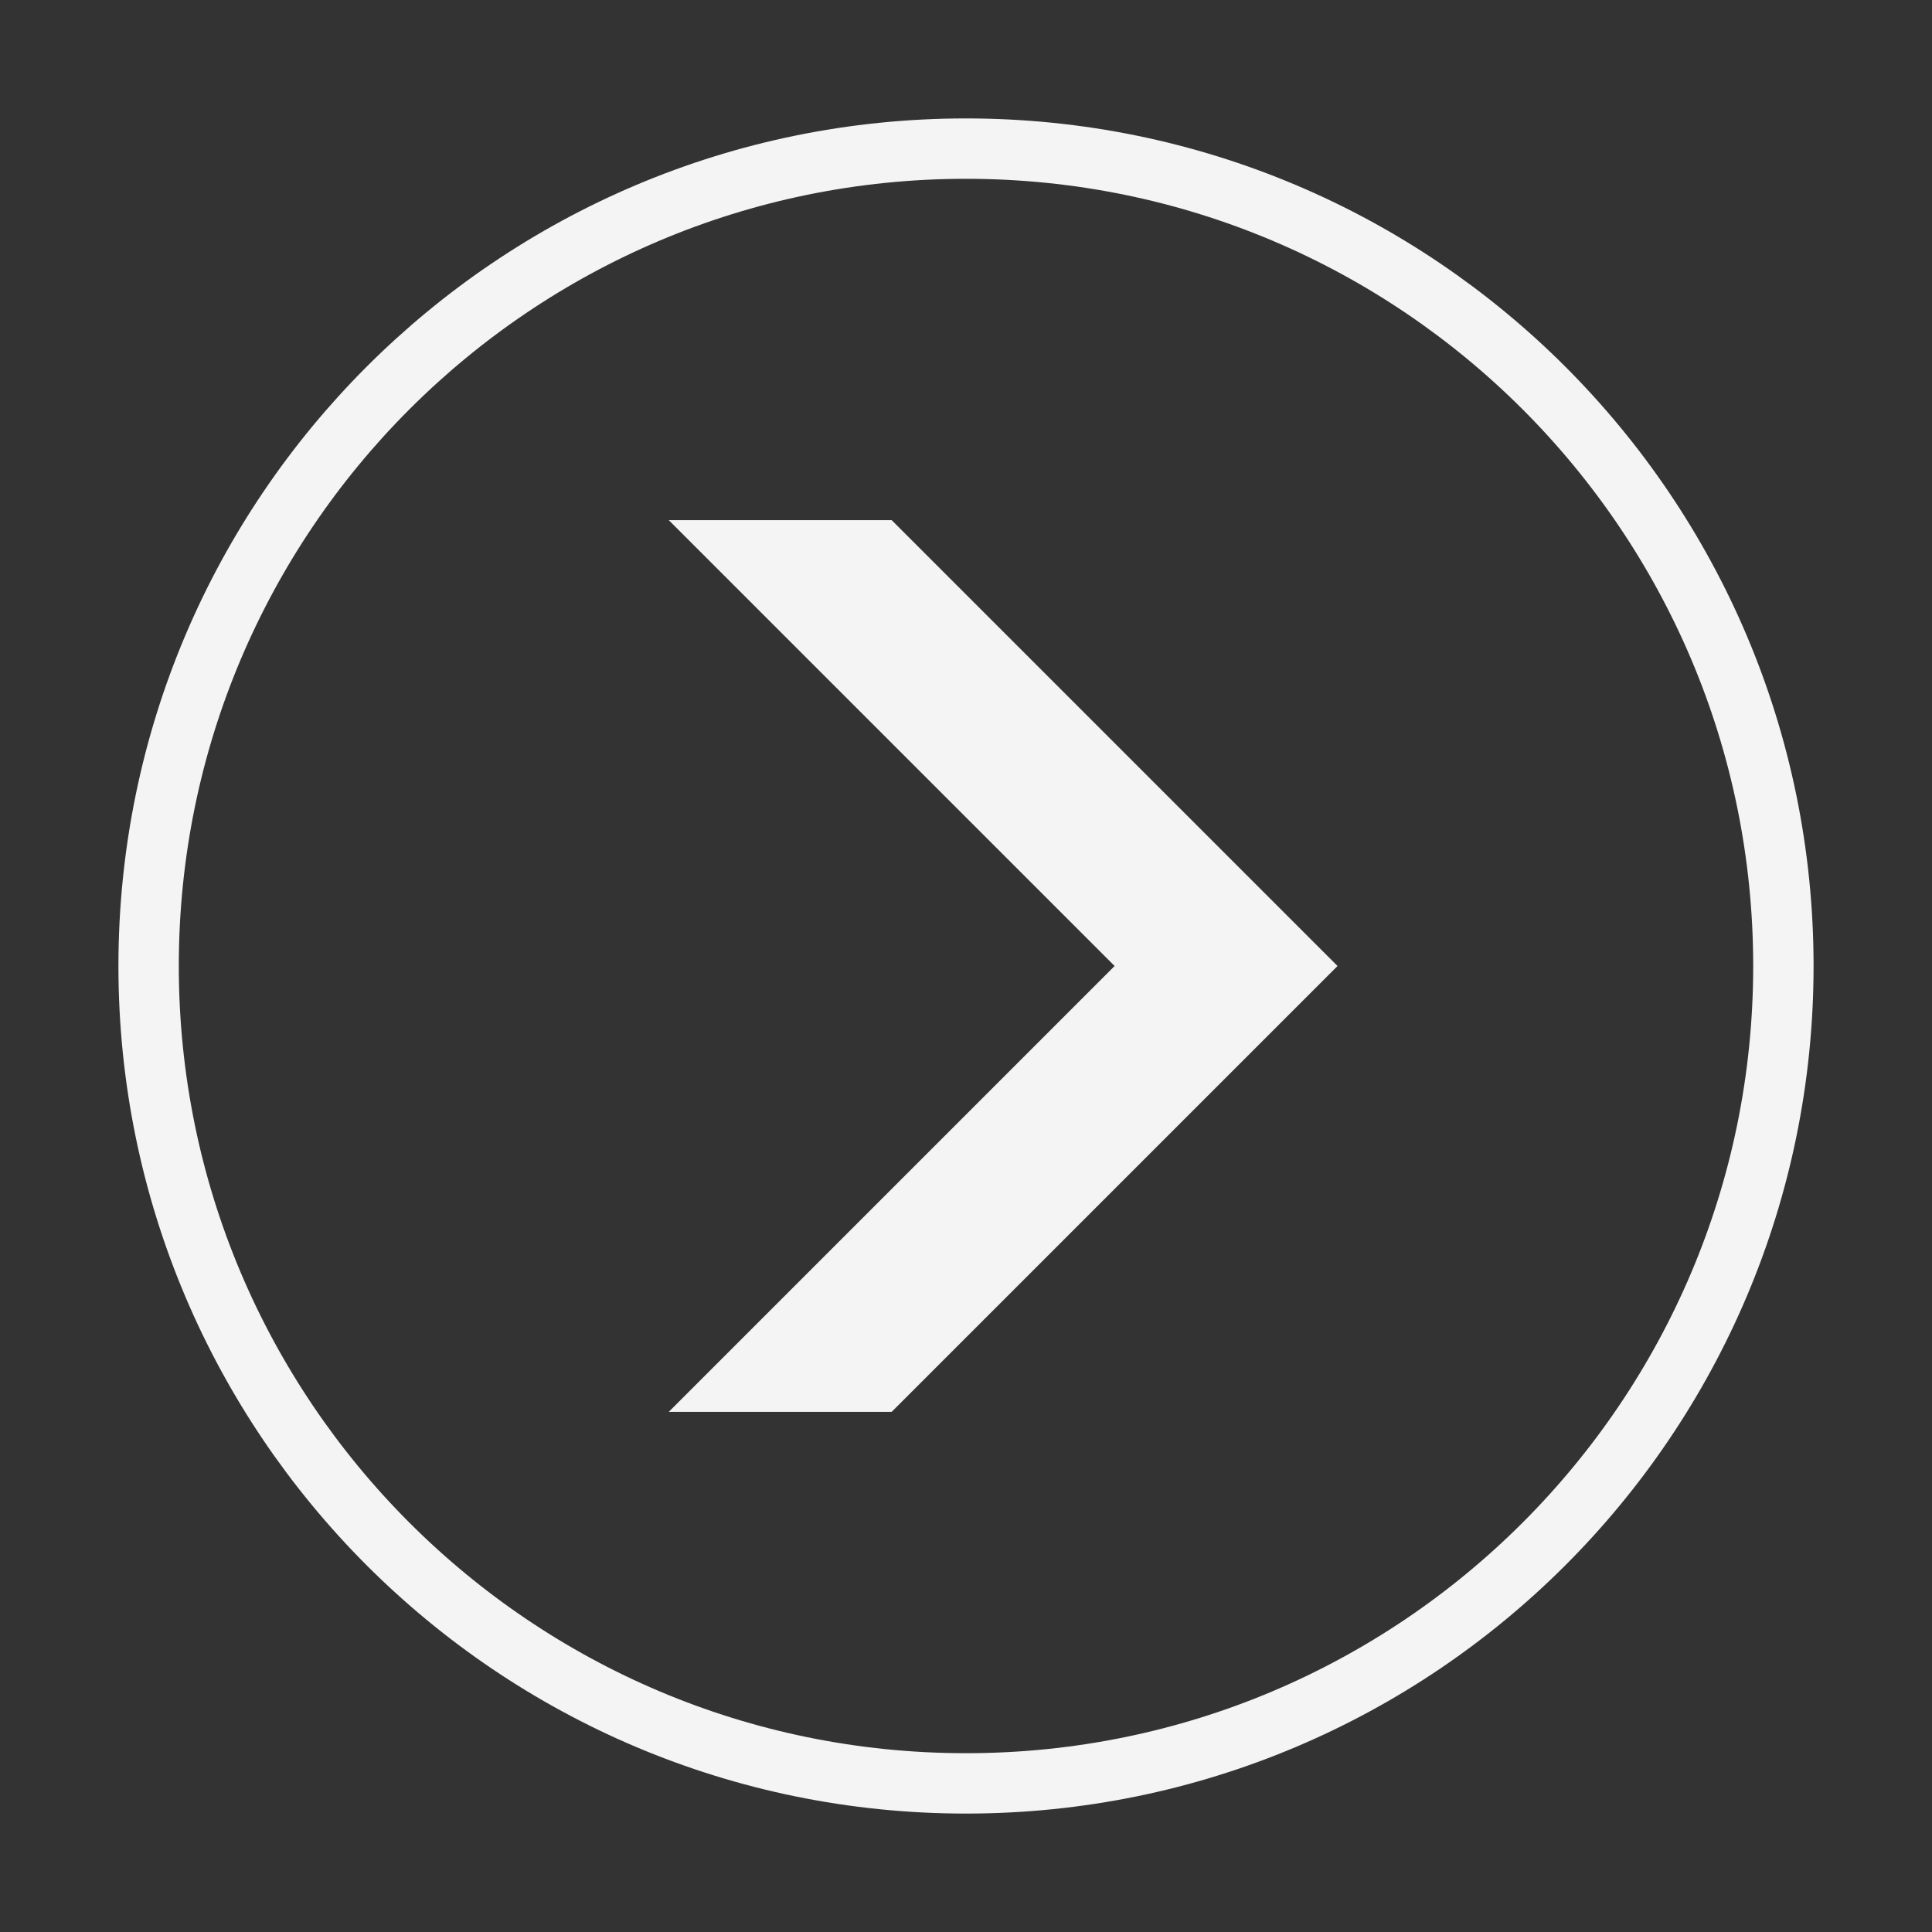
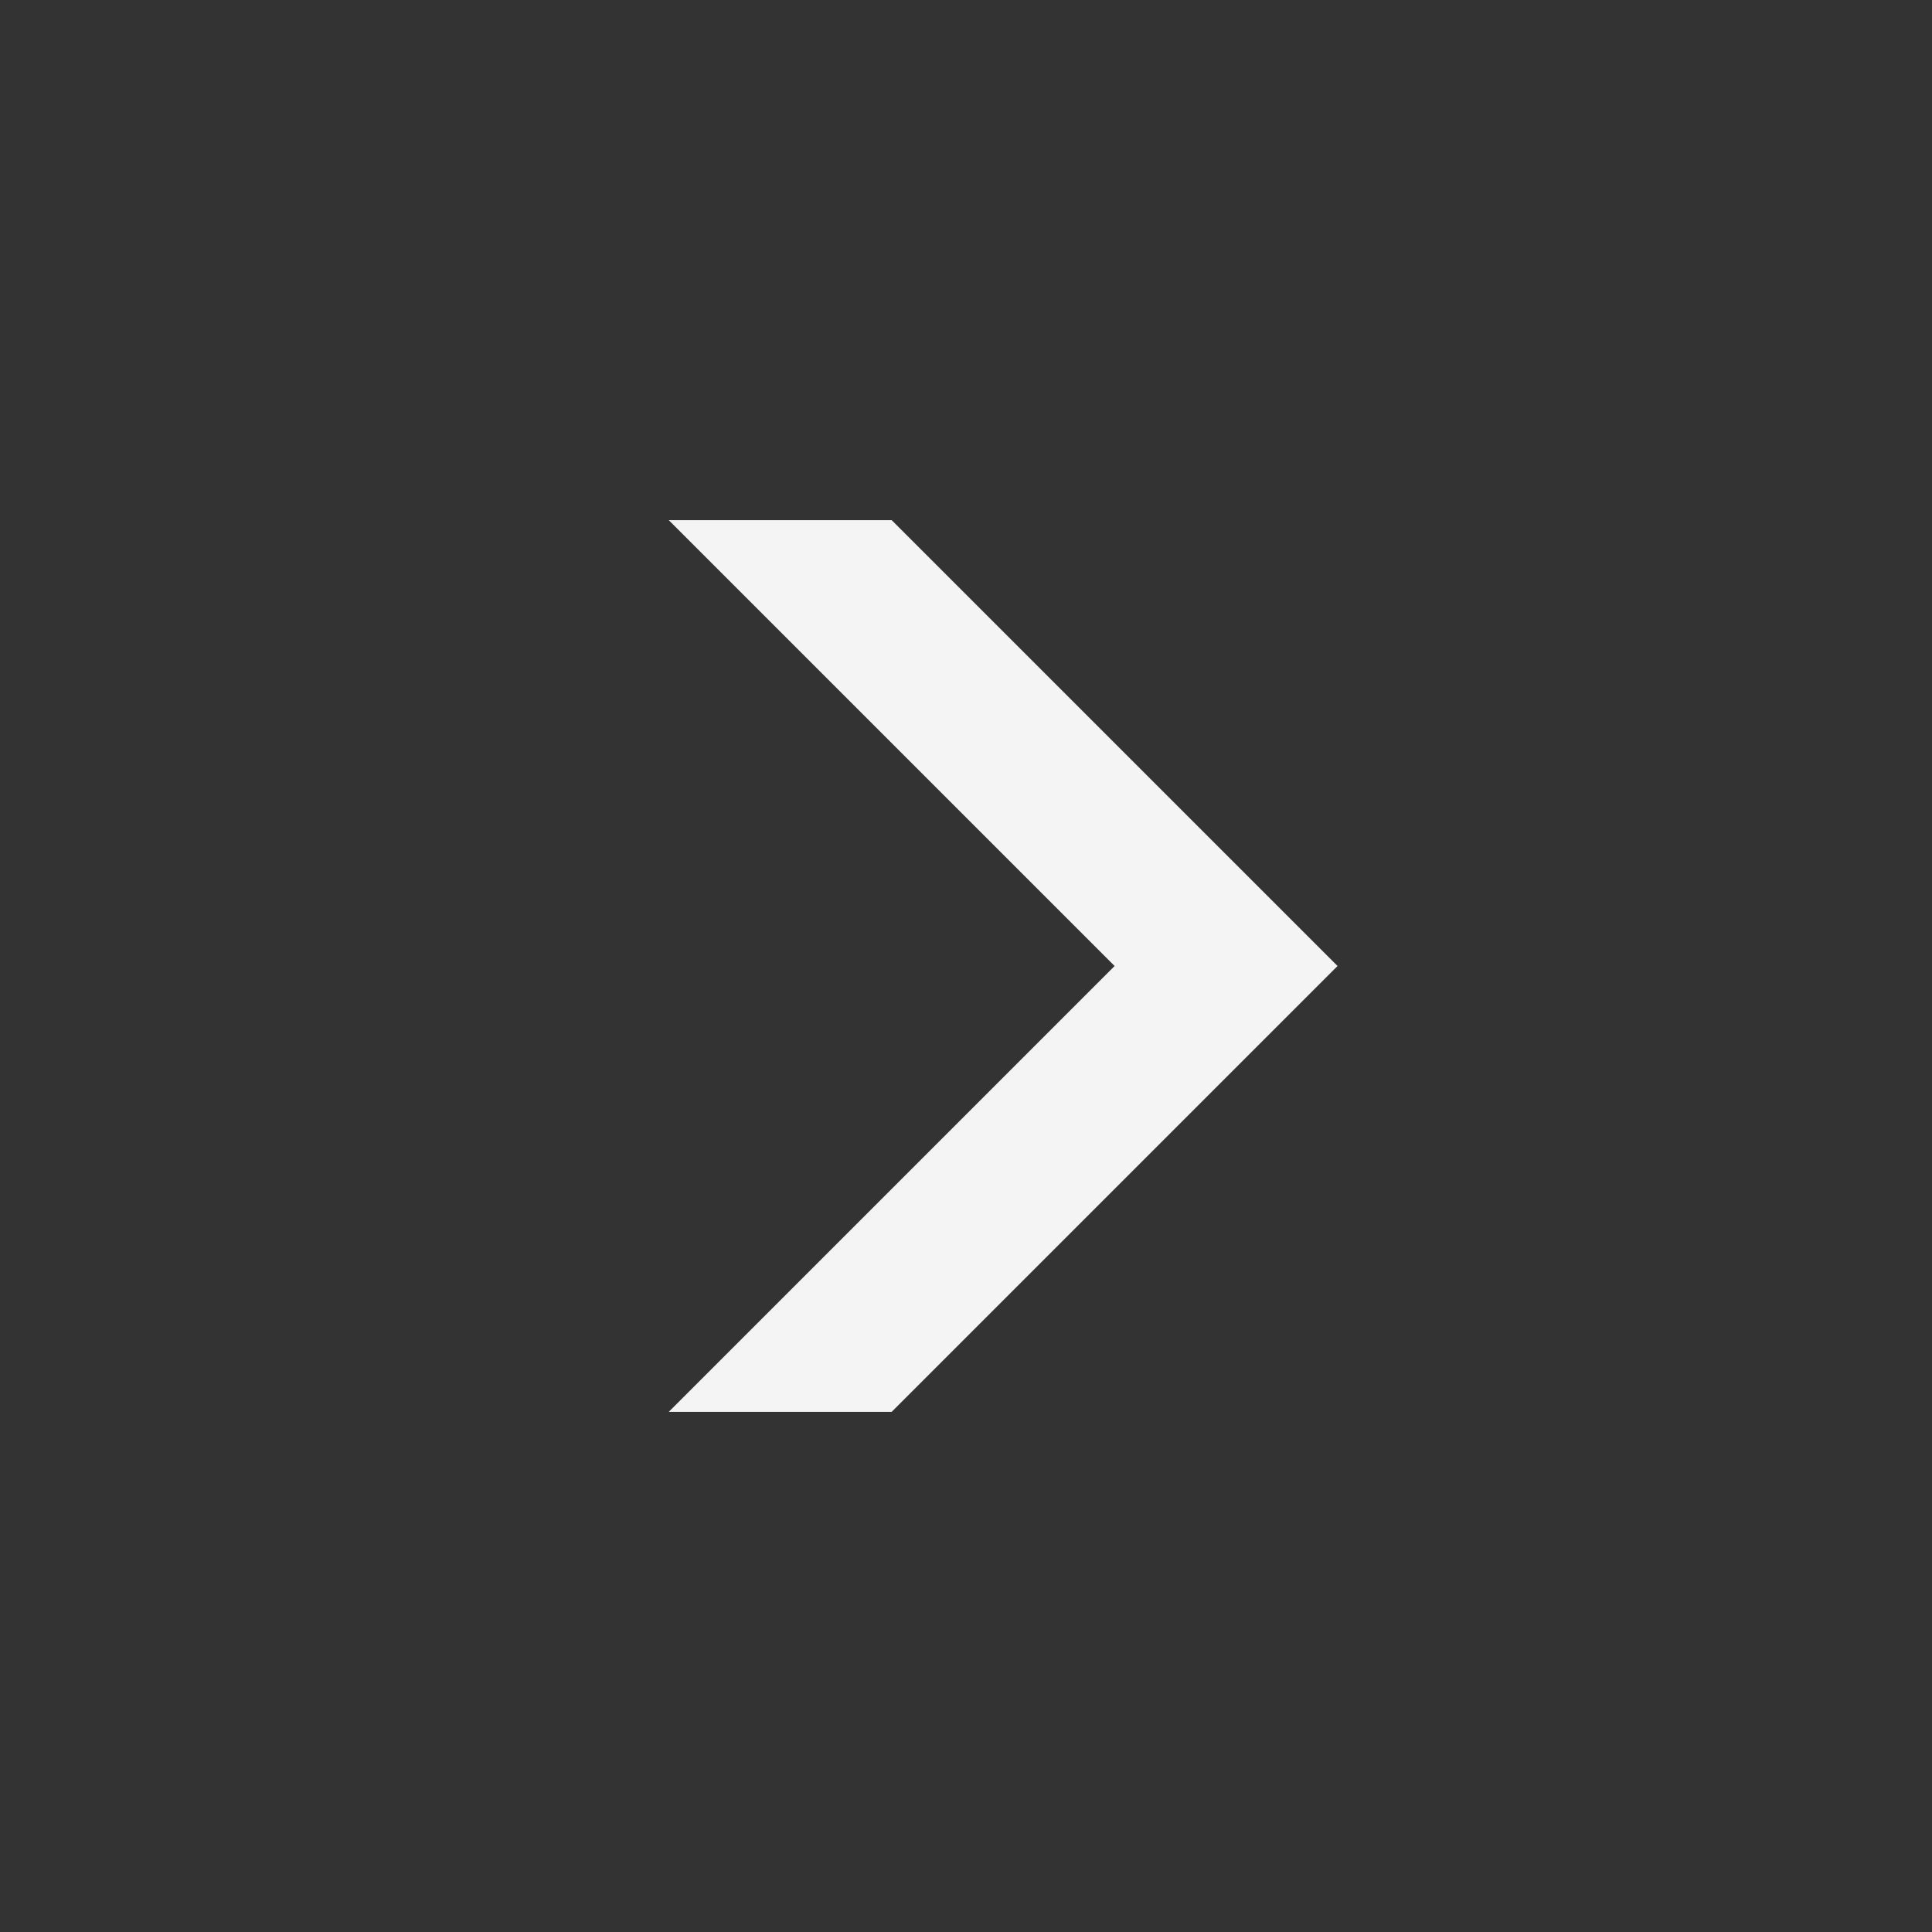
<svg xmlns="http://www.w3.org/2000/svg" width="64" height="64" viewBox="0 0 64 64" fill="none">
  <rect x="0" y="0" width="64" height="64" fill="#333333" stroke="none" />
-   <path d="M32 59.077C46.954 59.077 59.077 46.954 59.077 32C59.077 17.046 46.954 4.923 32 4.923C17.046 4.923 4.923 17.046 4.923 32C4.923 46.954 17.046 59.077 32 59.077Z" stroke="#F4F4F4" stroke-width="2" stroke-miterlimit="10" />
  <path fill-rule="evenodd" clip-rule="evenodd" d="M29.538 17.231L44.308 32H36.923L22.154 17.231H29.538ZM44.308 32H36.923L22.154 46.769H29.538L44.308 32Z" fill="#F4F4F4" />
</svg>